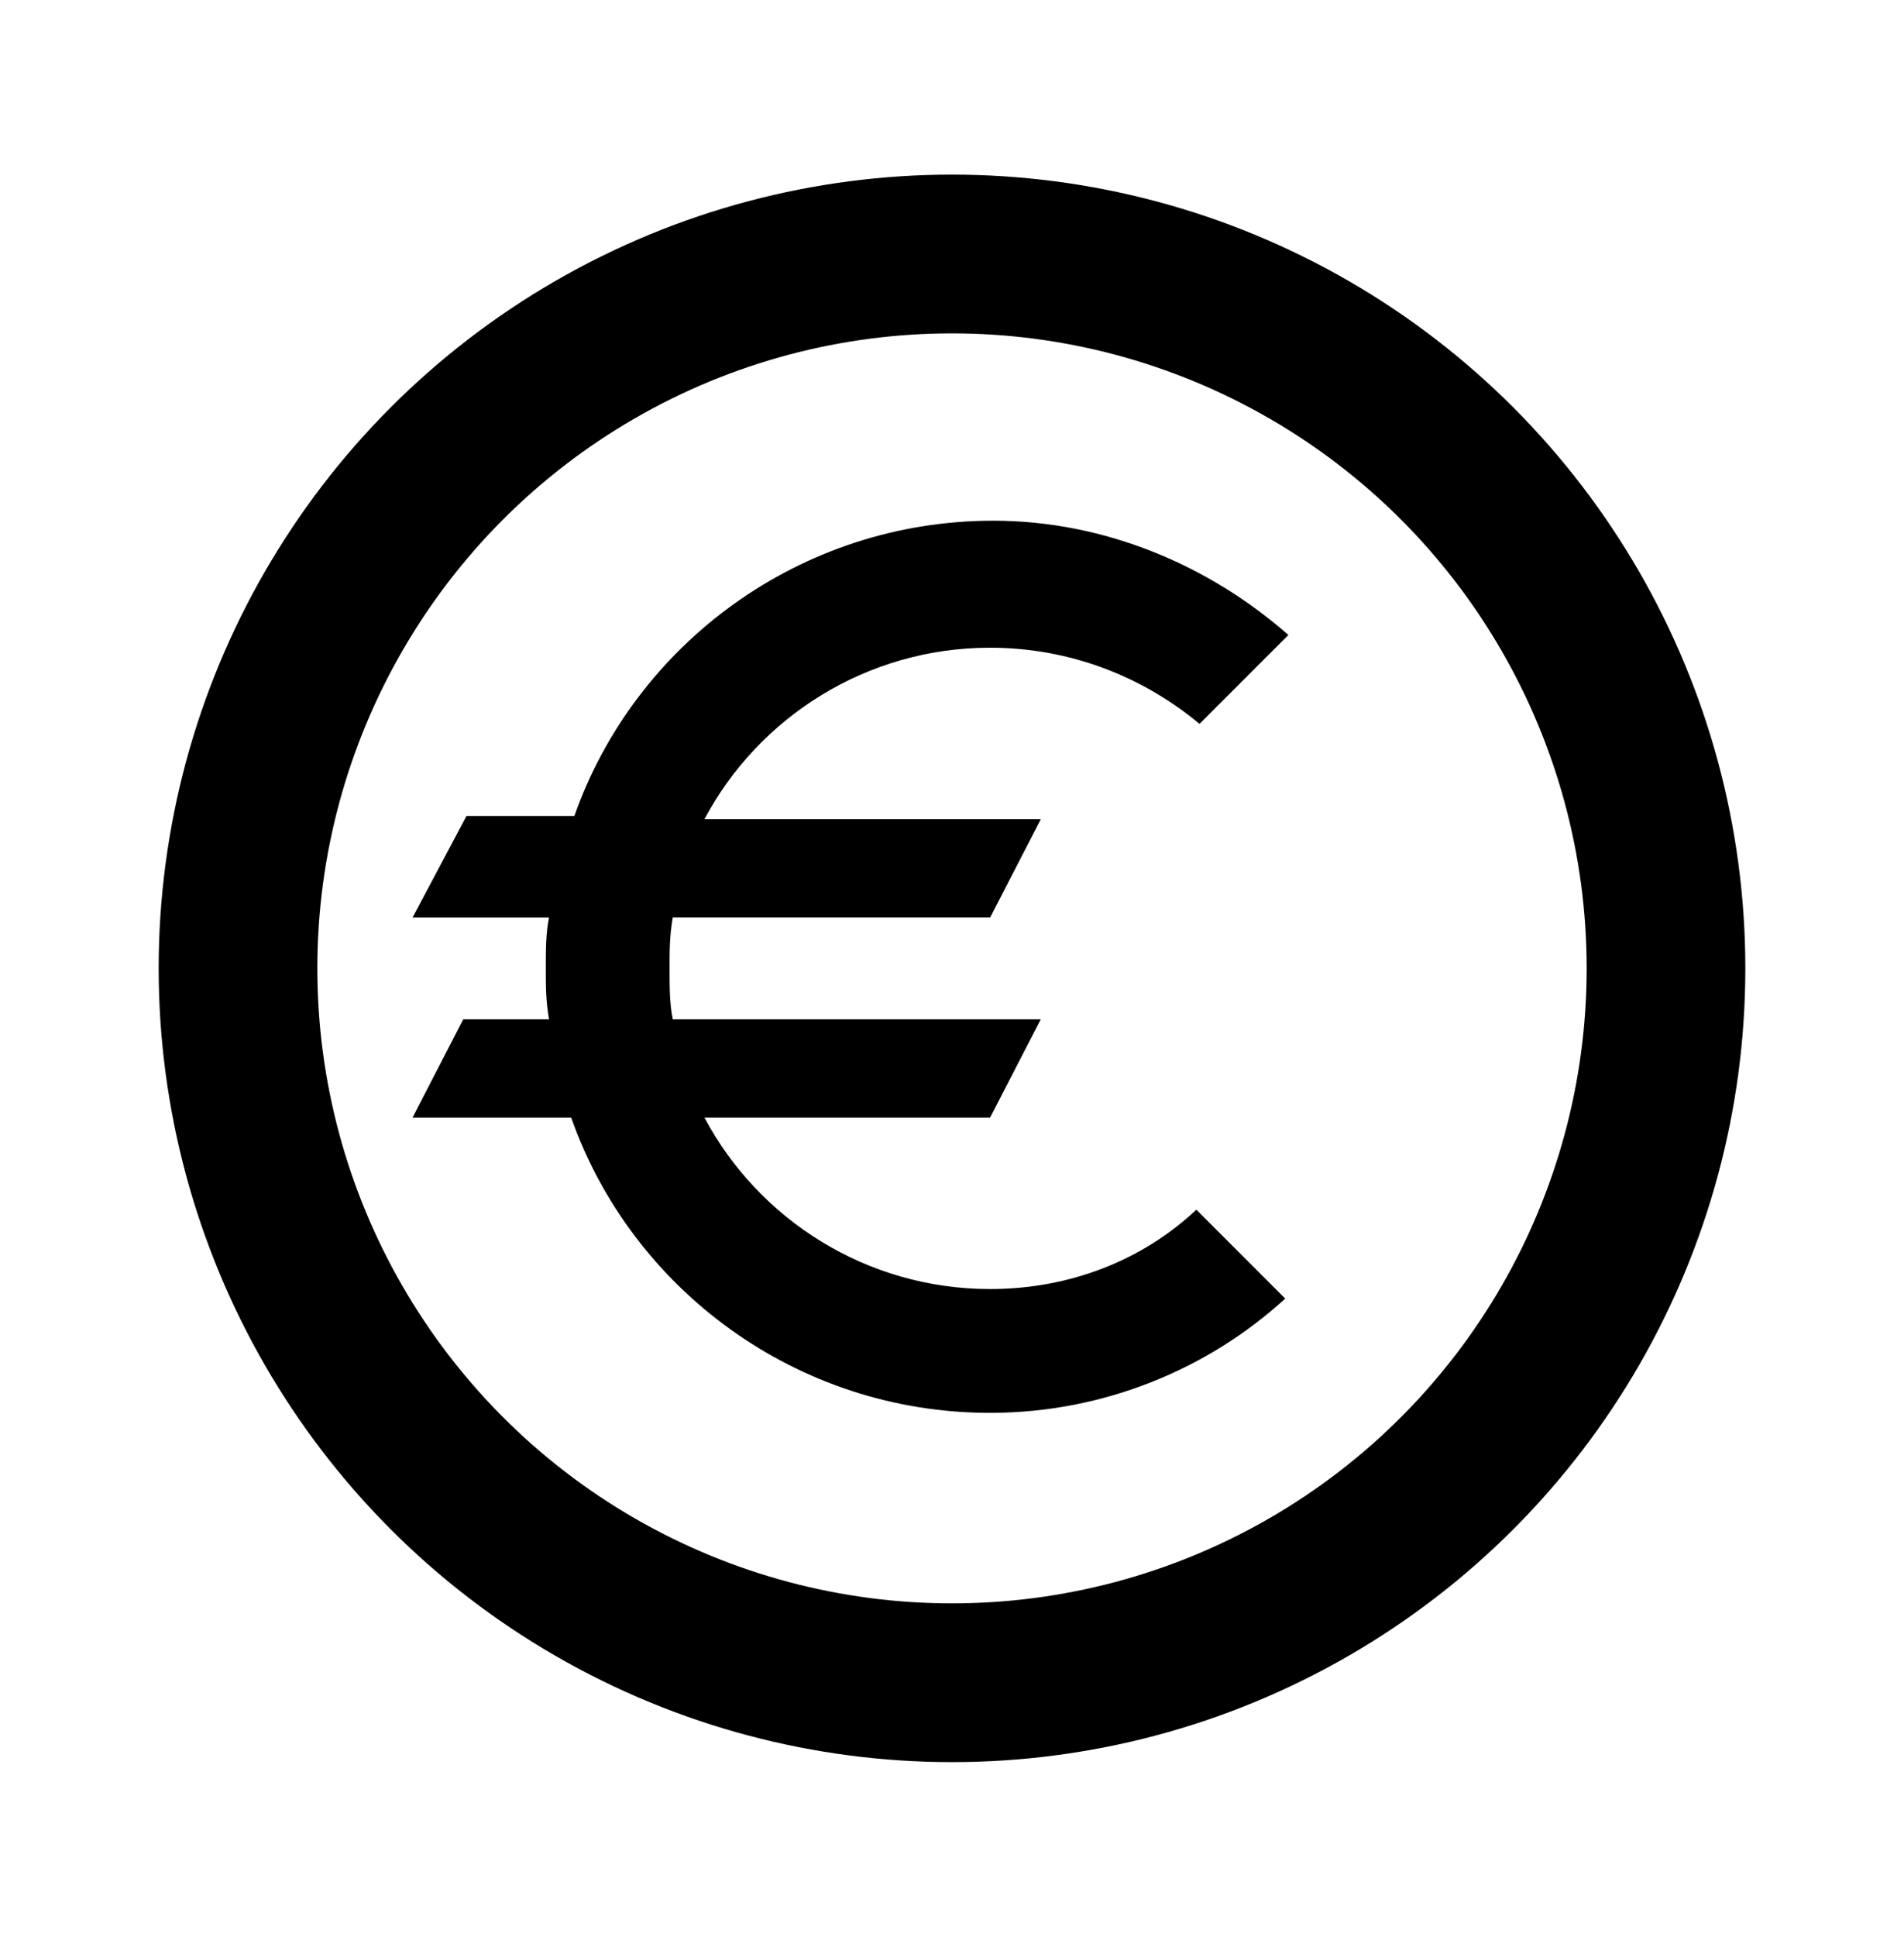
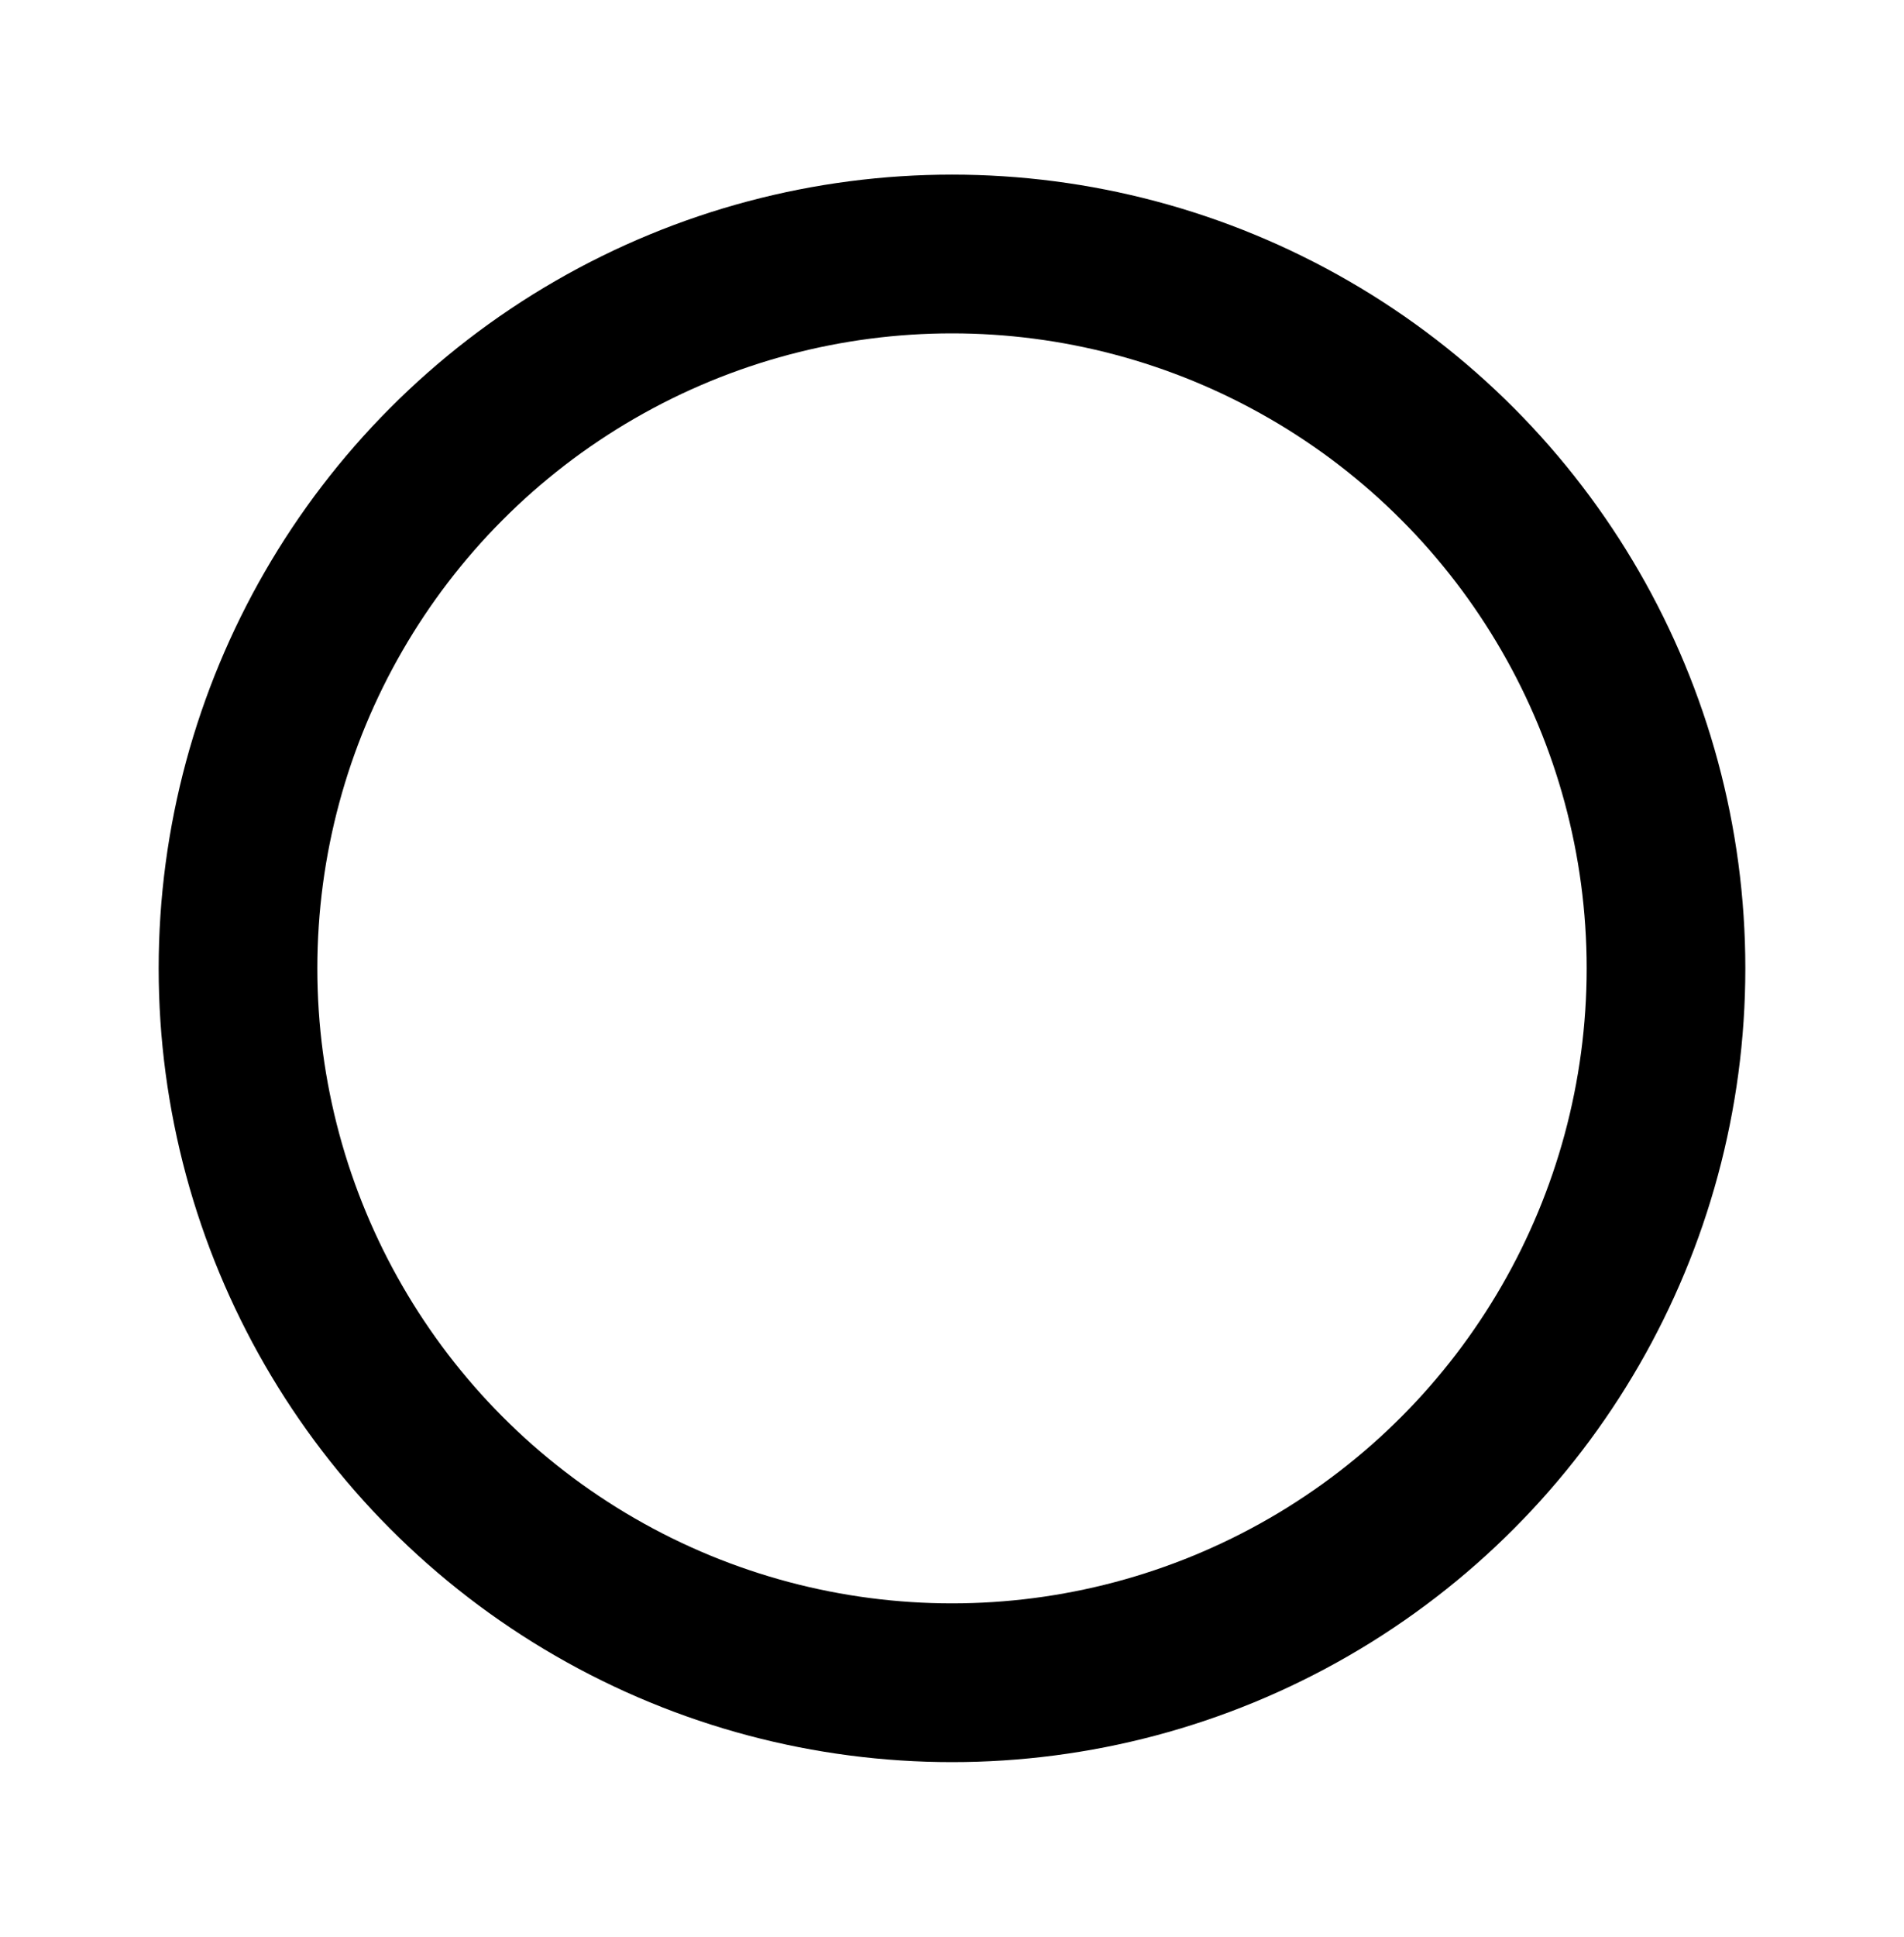
<svg xmlns="http://www.w3.org/2000/svg" version="1.1" id="Calque_1" x="0px" y="0px" viewBox="0 0 60 61" style="enable-background:new 0 0 60 61;" xml:space="preserve">
  <style type="text/css">
	.st0{fill:none;stroke:#000000;stroke-width:5;}
</style>
-   <path d="M31.2,40.6c-3.9,0-7.3-2.2-9-5.4h9l1.6-3.1H21.2c-0.1-0.5-0.1-1-0.1-1.6s0-1,0.1-1.6h10l1.6-3.1H22.2c1.7-3.2,5.1-5.4,9-5.4  c2.5,0,4.8,0.9,6.6,2.4l2.8-2.8c-2.5-2.2-5.8-3.6-9.3-3.6c-6.1,0-11.3,3.9-13.2,9.3h-3.4L13,28.9h4.3c-0.1,0.5-0.1,1-0.1,1.6  s0,1,0.1,1.6h-2.7L13,35.2h5c1.9,5.4,7.1,9.3,13.2,9.3c3.6,0,6.9-1.4,9.3-3.6l-2.8-2.8C36,39.7,33.7,40.6,31.2,40.6z" />
  <circle class="st0" cx="30" cy="30.5" r="22.5" />
</svg>